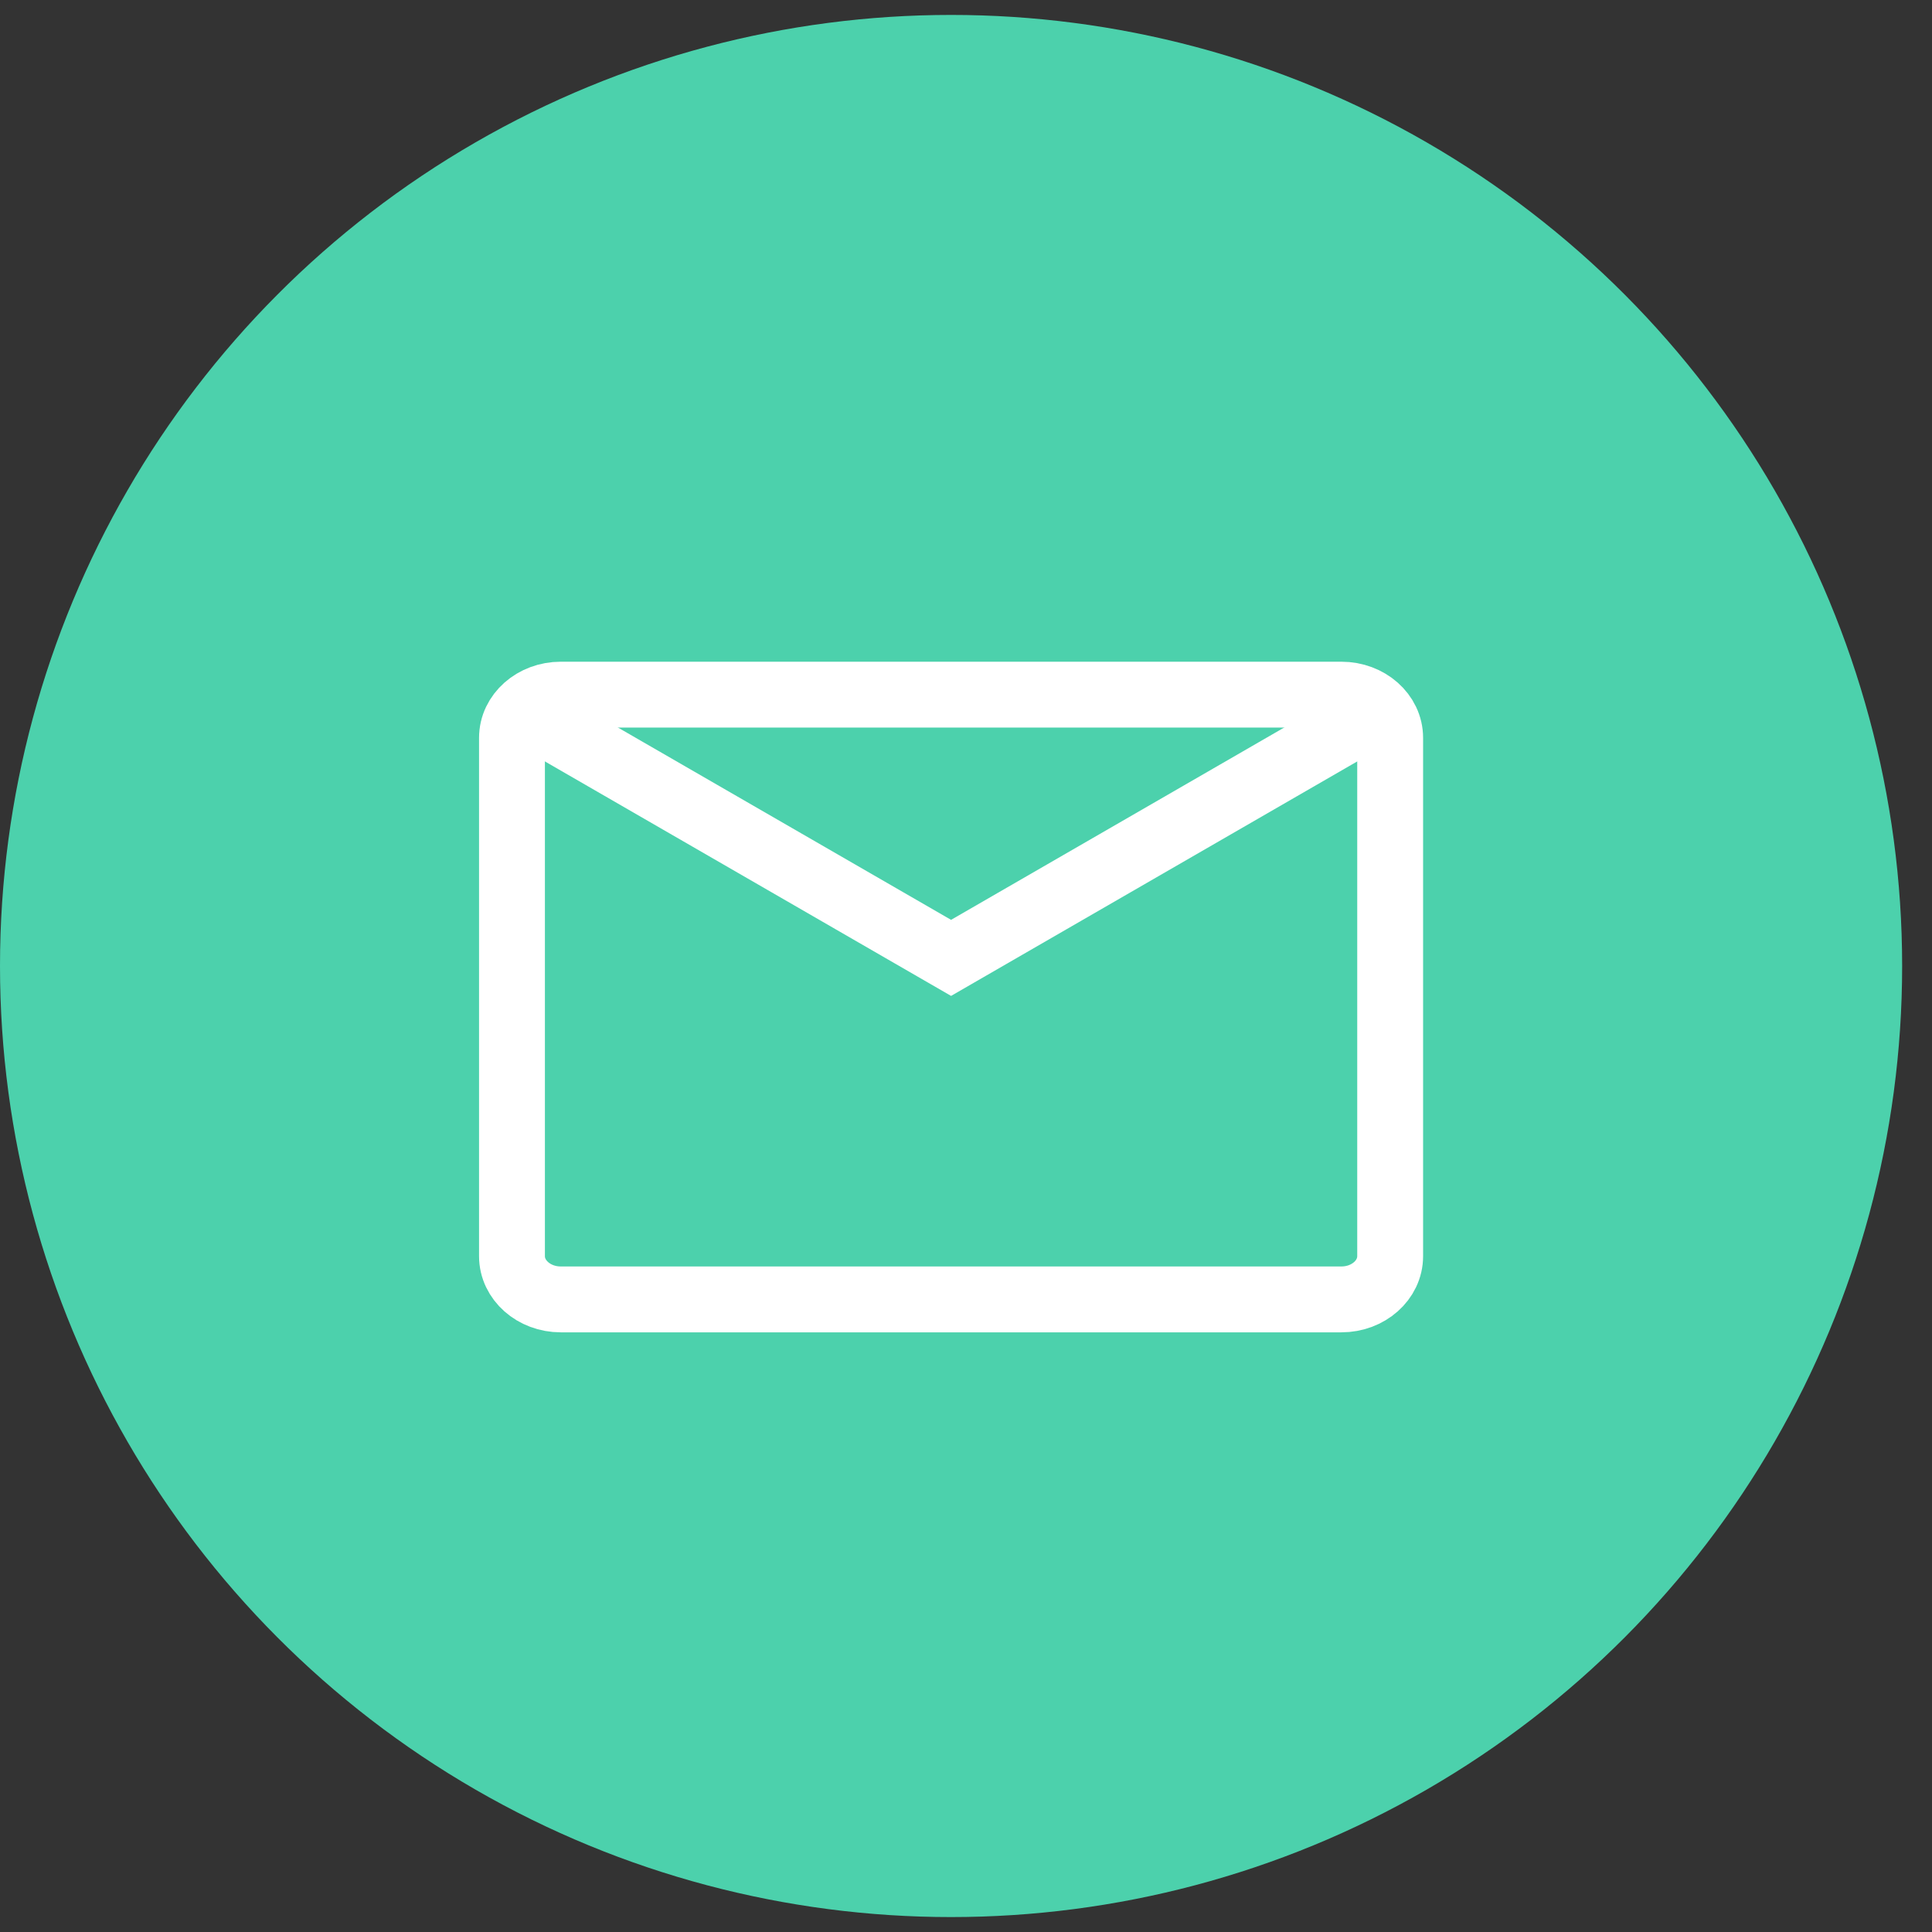
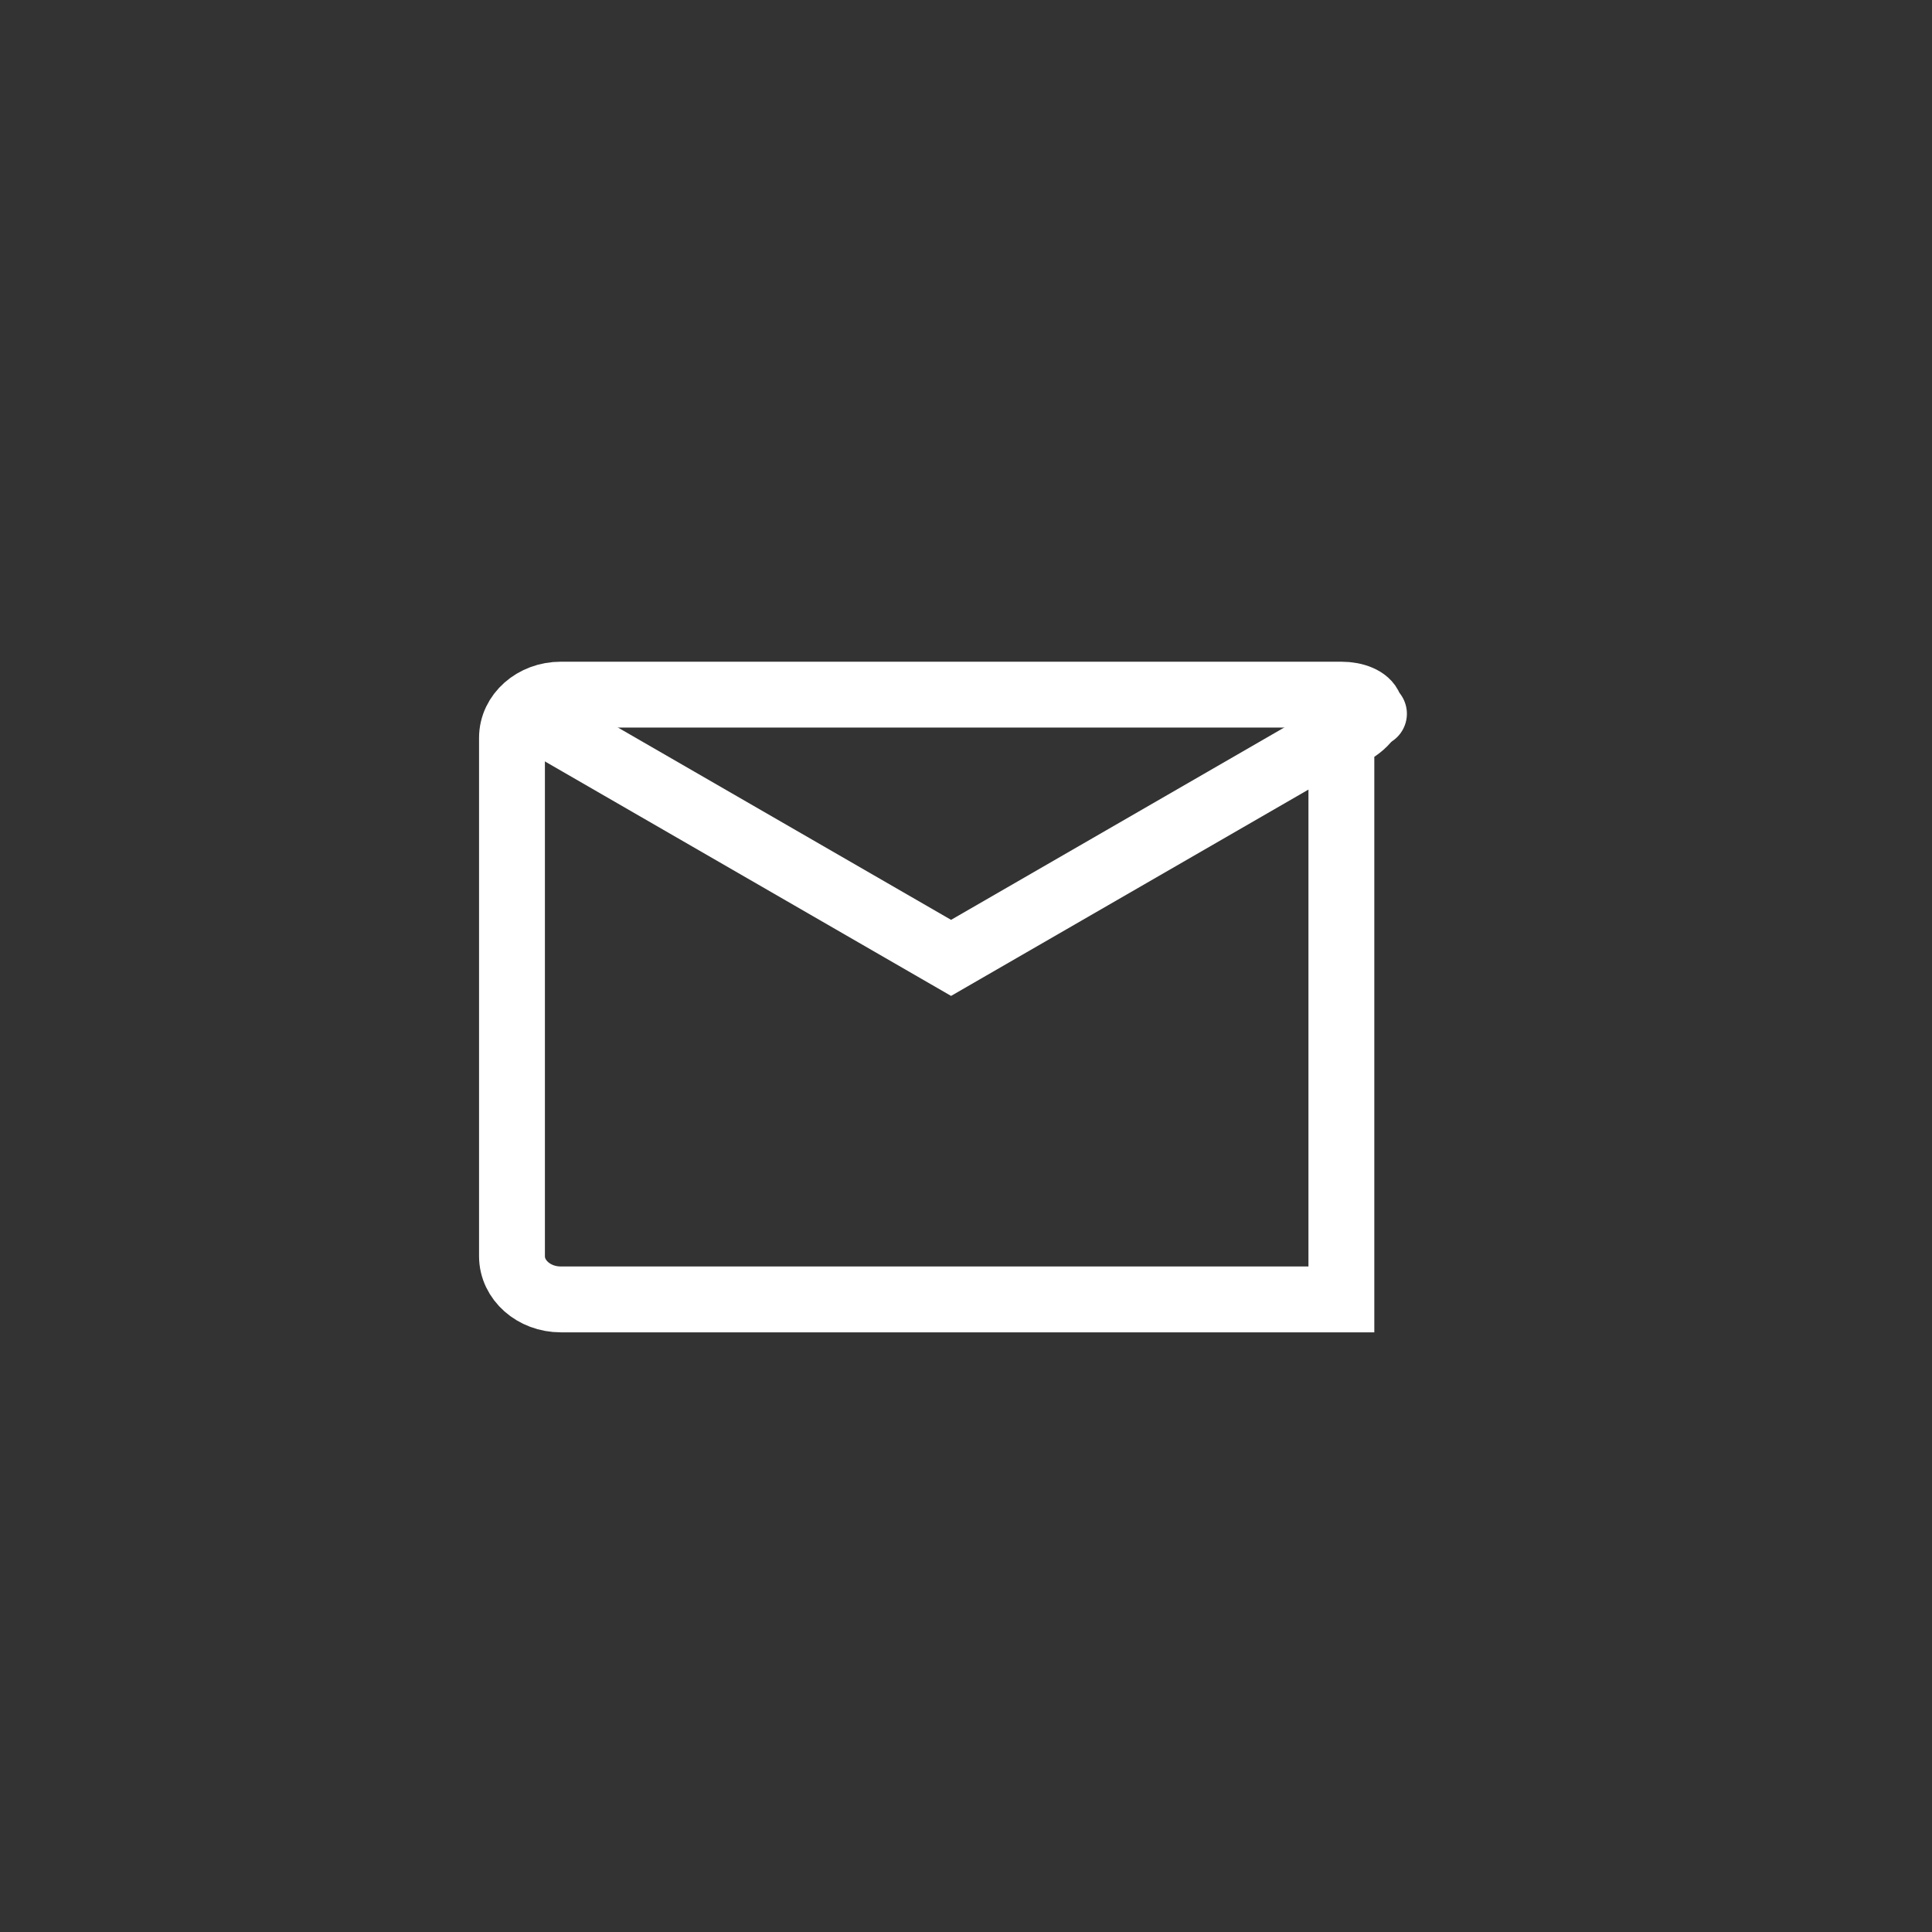
<svg xmlns="http://www.w3.org/2000/svg" width="44" height="44" viewBox="0 0 44 44" fill="none">
  <rect x="0" y="0" width="44" height="44" fill="#333333" stroke="none" />
  <g clip-path="url(#clip0_1356_357)">
-     <circle cx="21.66" cy="22" r="21.66" fill="#4CD1AC" />
-     <path d="M30.549 15.82H12.771C12.158 15.82 11.66 16.26 11.66 16.804V28.609C11.66 29.152 12.158 29.593 12.771 29.593H30.549C31.163 29.593 31.66 29.152 31.66 28.609V16.804C31.66 16.26 31.163 15.82 30.549 15.82Z" stroke="white" stroke-width="1.5" stroke-linecap="round" />
+     <path d="M30.549 15.82H12.771C12.158 15.82 11.66 16.26 11.66 16.804V28.609C11.66 29.152 12.158 29.593 12.771 29.593H30.549V16.804C31.66 16.26 31.163 15.82 30.549 15.82Z" stroke="white" stroke-width="1.5" stroke-linecap="round" />
    <path d="M12.029 16.255L21.66 21.815L31.291 16.255" stroke="white" stroke-width="1.5" stroke-linecap="round" />
  </g>
  <defs>
    <clipPath id="clip0_1356_357">
      <rect width="43.32" height="43.32" fill="white" transform="translate(0 0.34)" />
    </clipPath>
  </defs>
</svg>